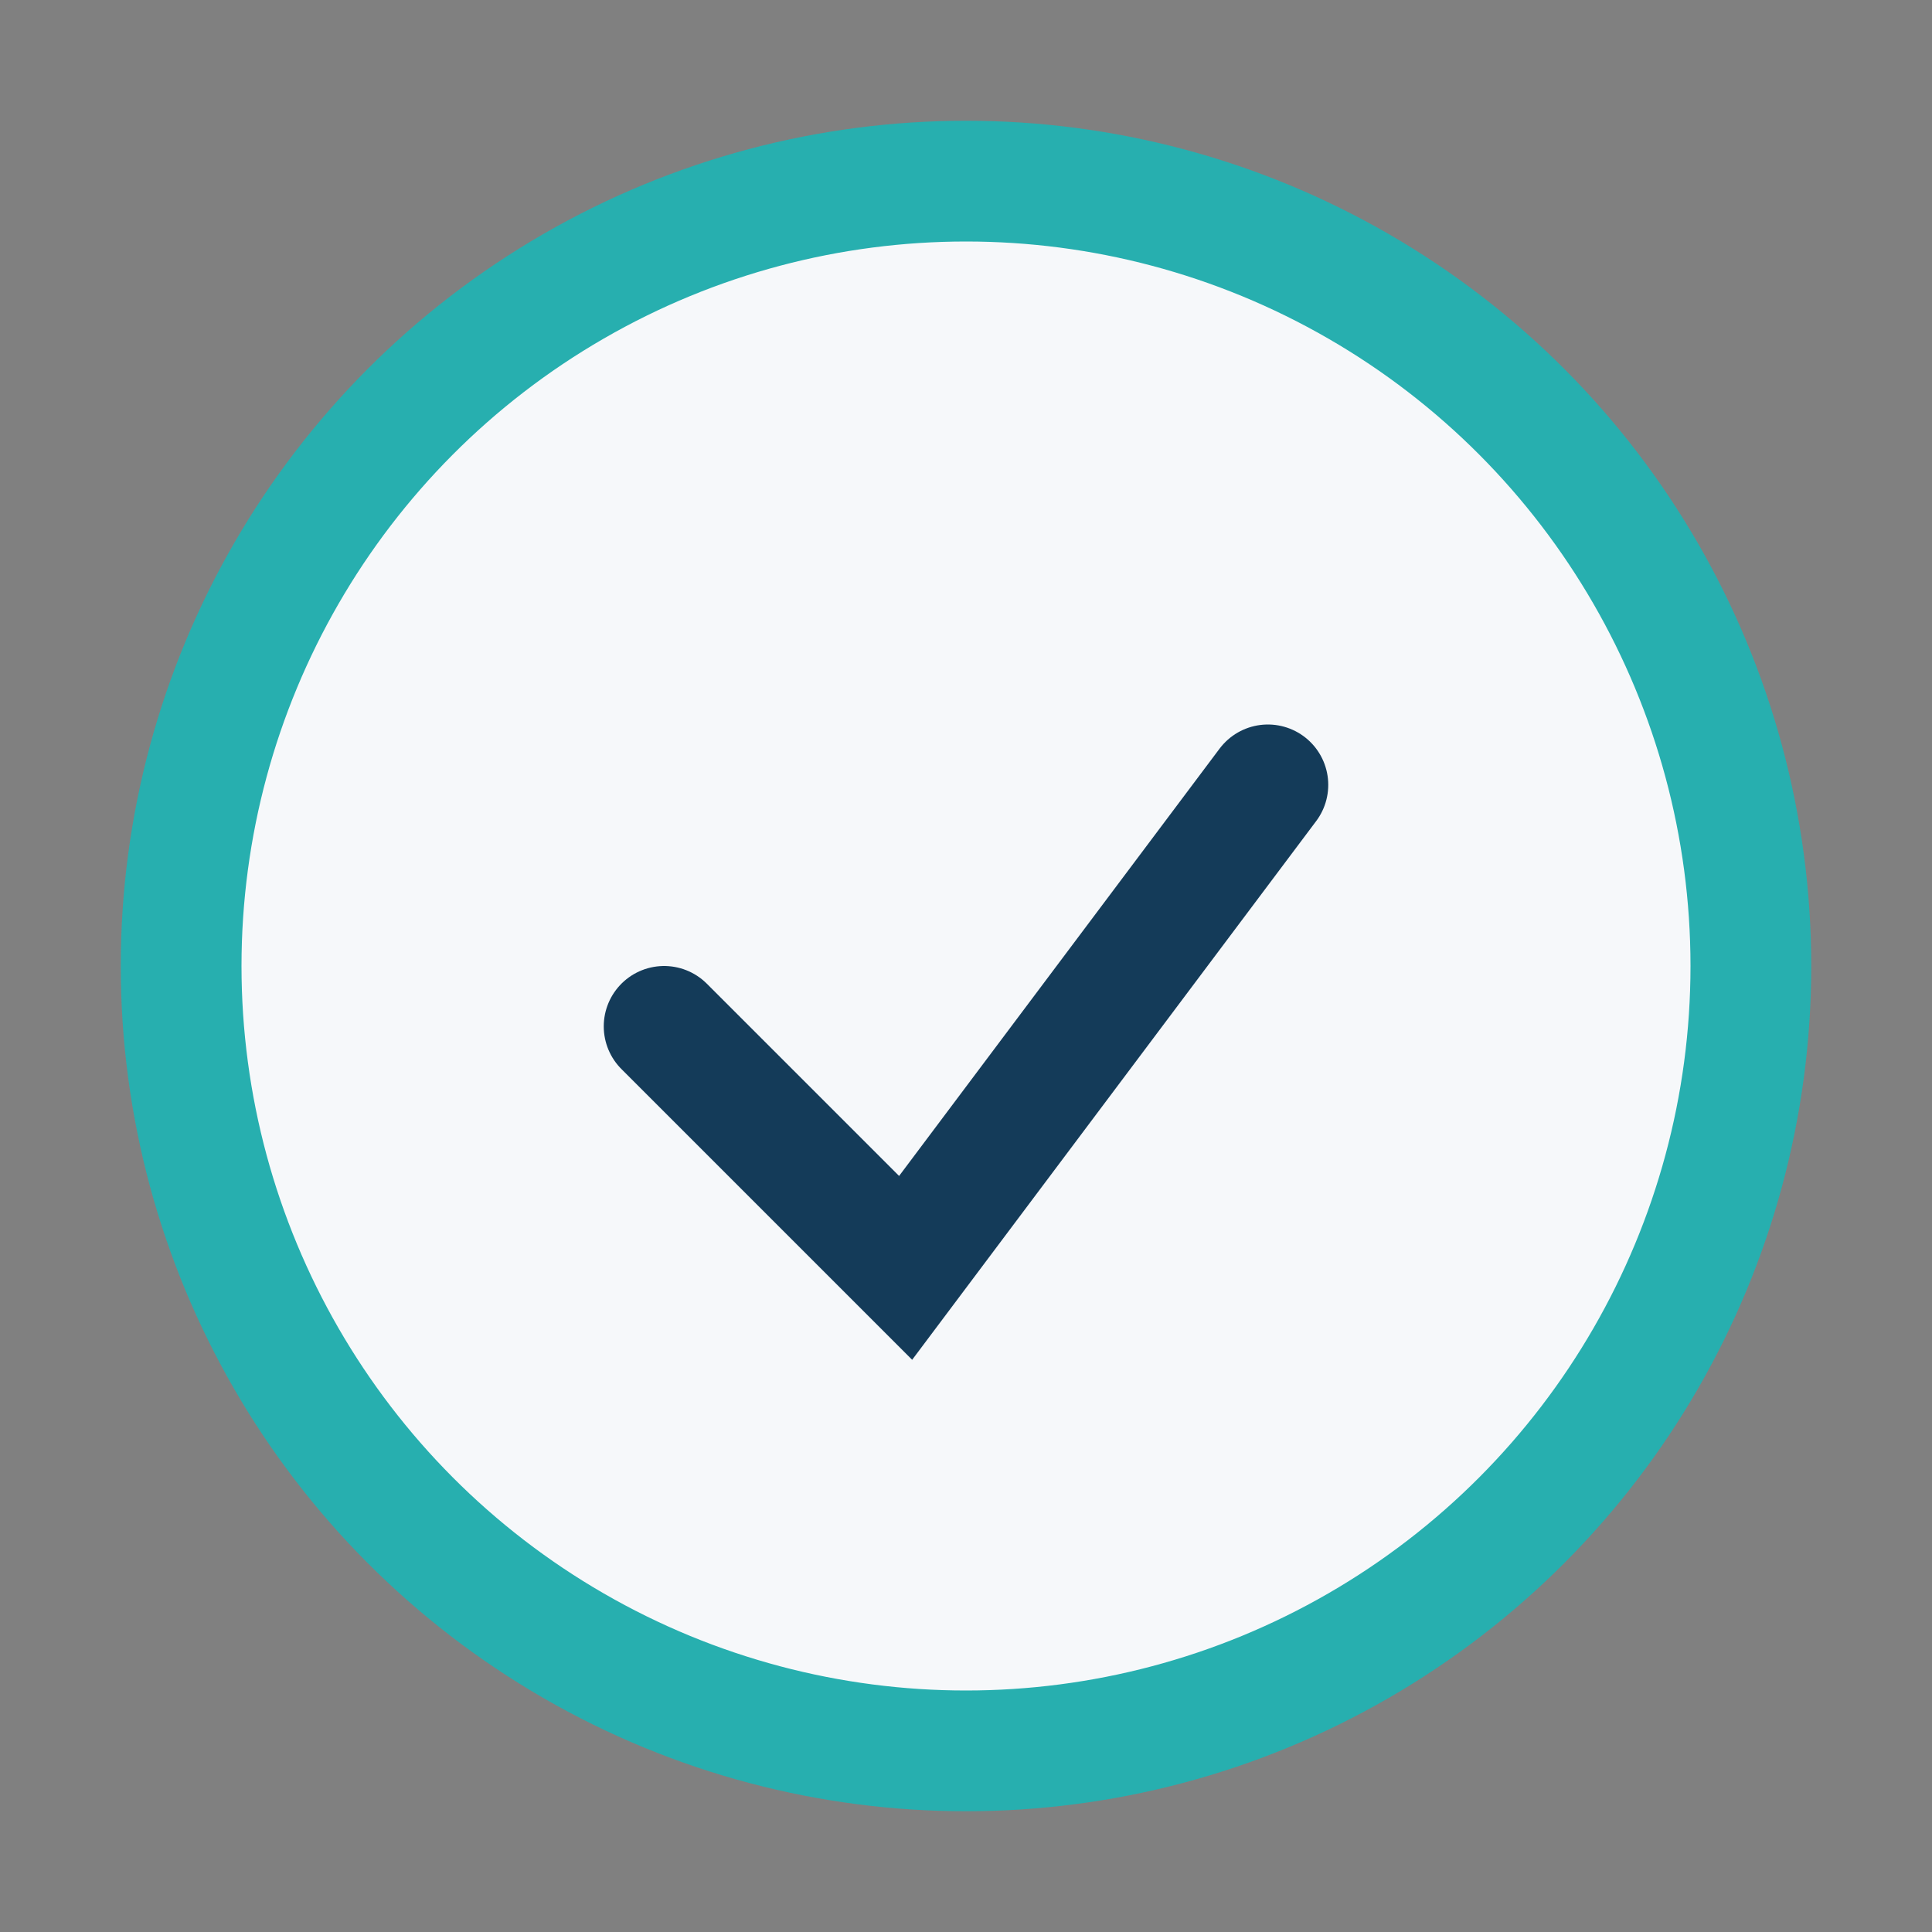
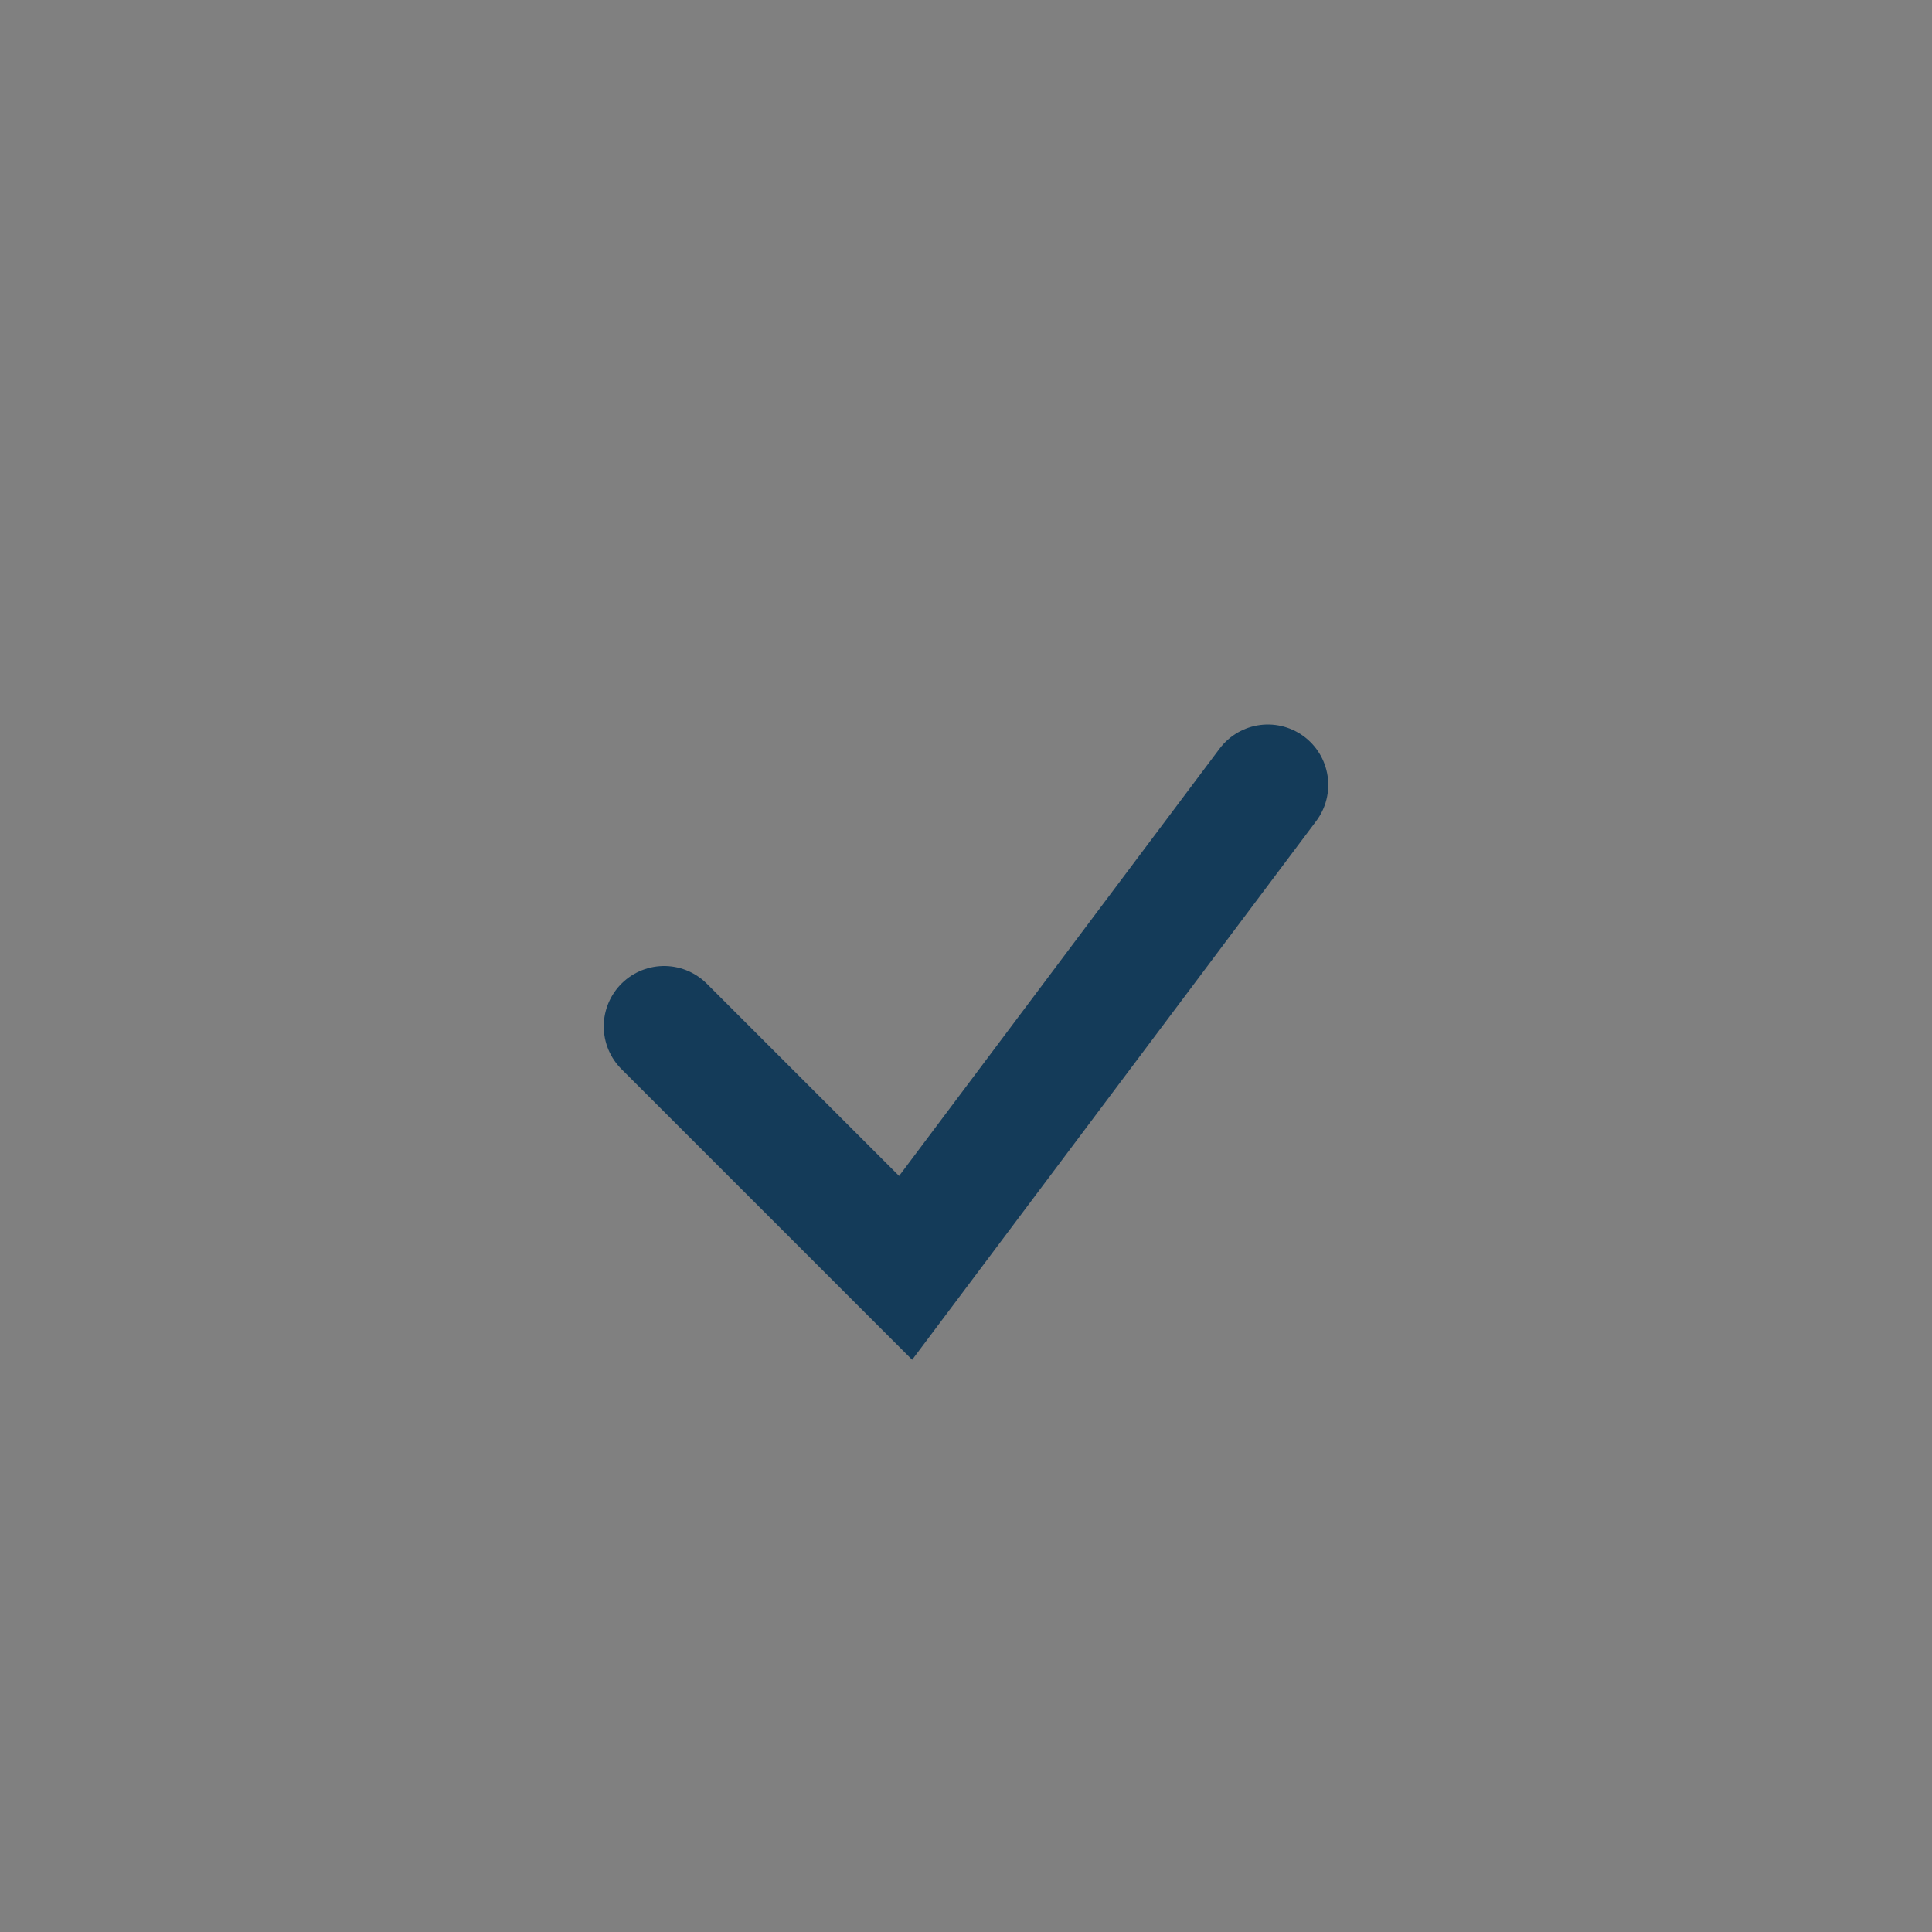
<svg xmlns="http://www.w3.org/2000/svg" width="32" height="32" viewBox="0 0 32 32">
  <rect x="0" y="0" width="32" height="32" fill="#808080" stroke="none" />
-   <circle cx="16" cy="16" r="13" fill="#F6F8FA" stroke="#27AFAF" stroke-width="2" />
  <path d="M11 17l4 4 6-8" fill="none" stroke="#143B59" stroke-width="2" stroke-linecap="round" />
</svg>